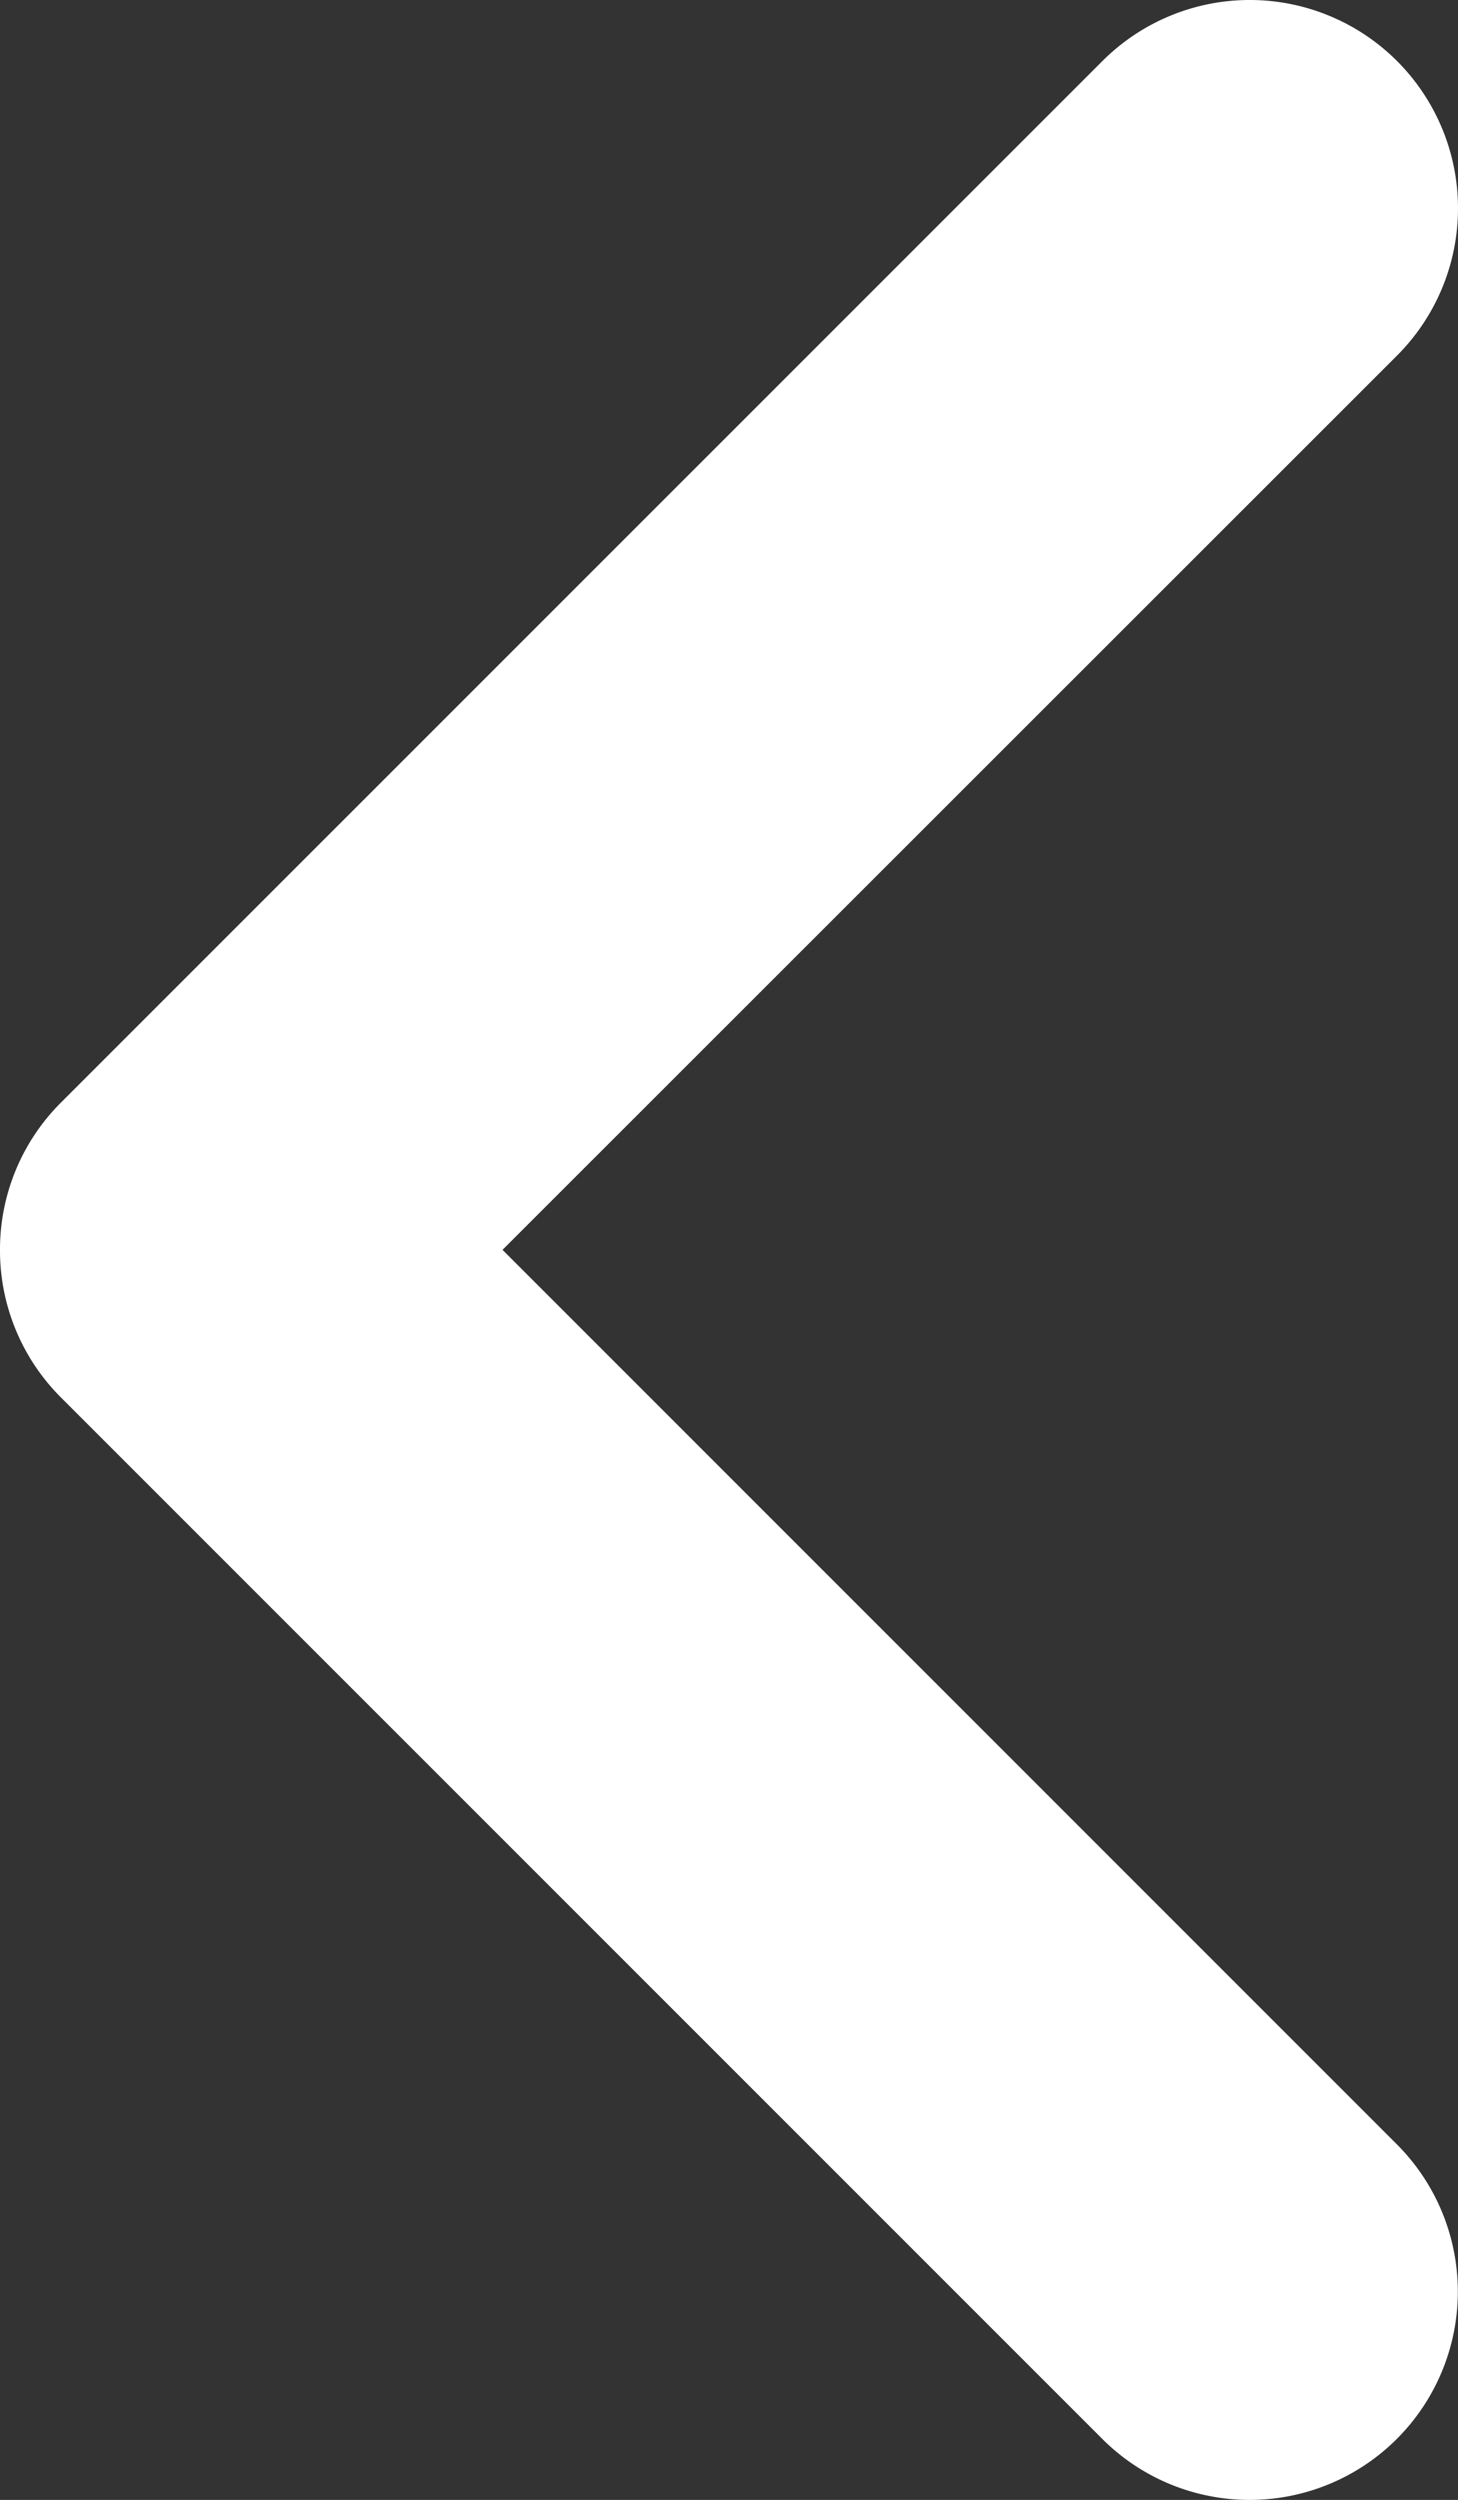
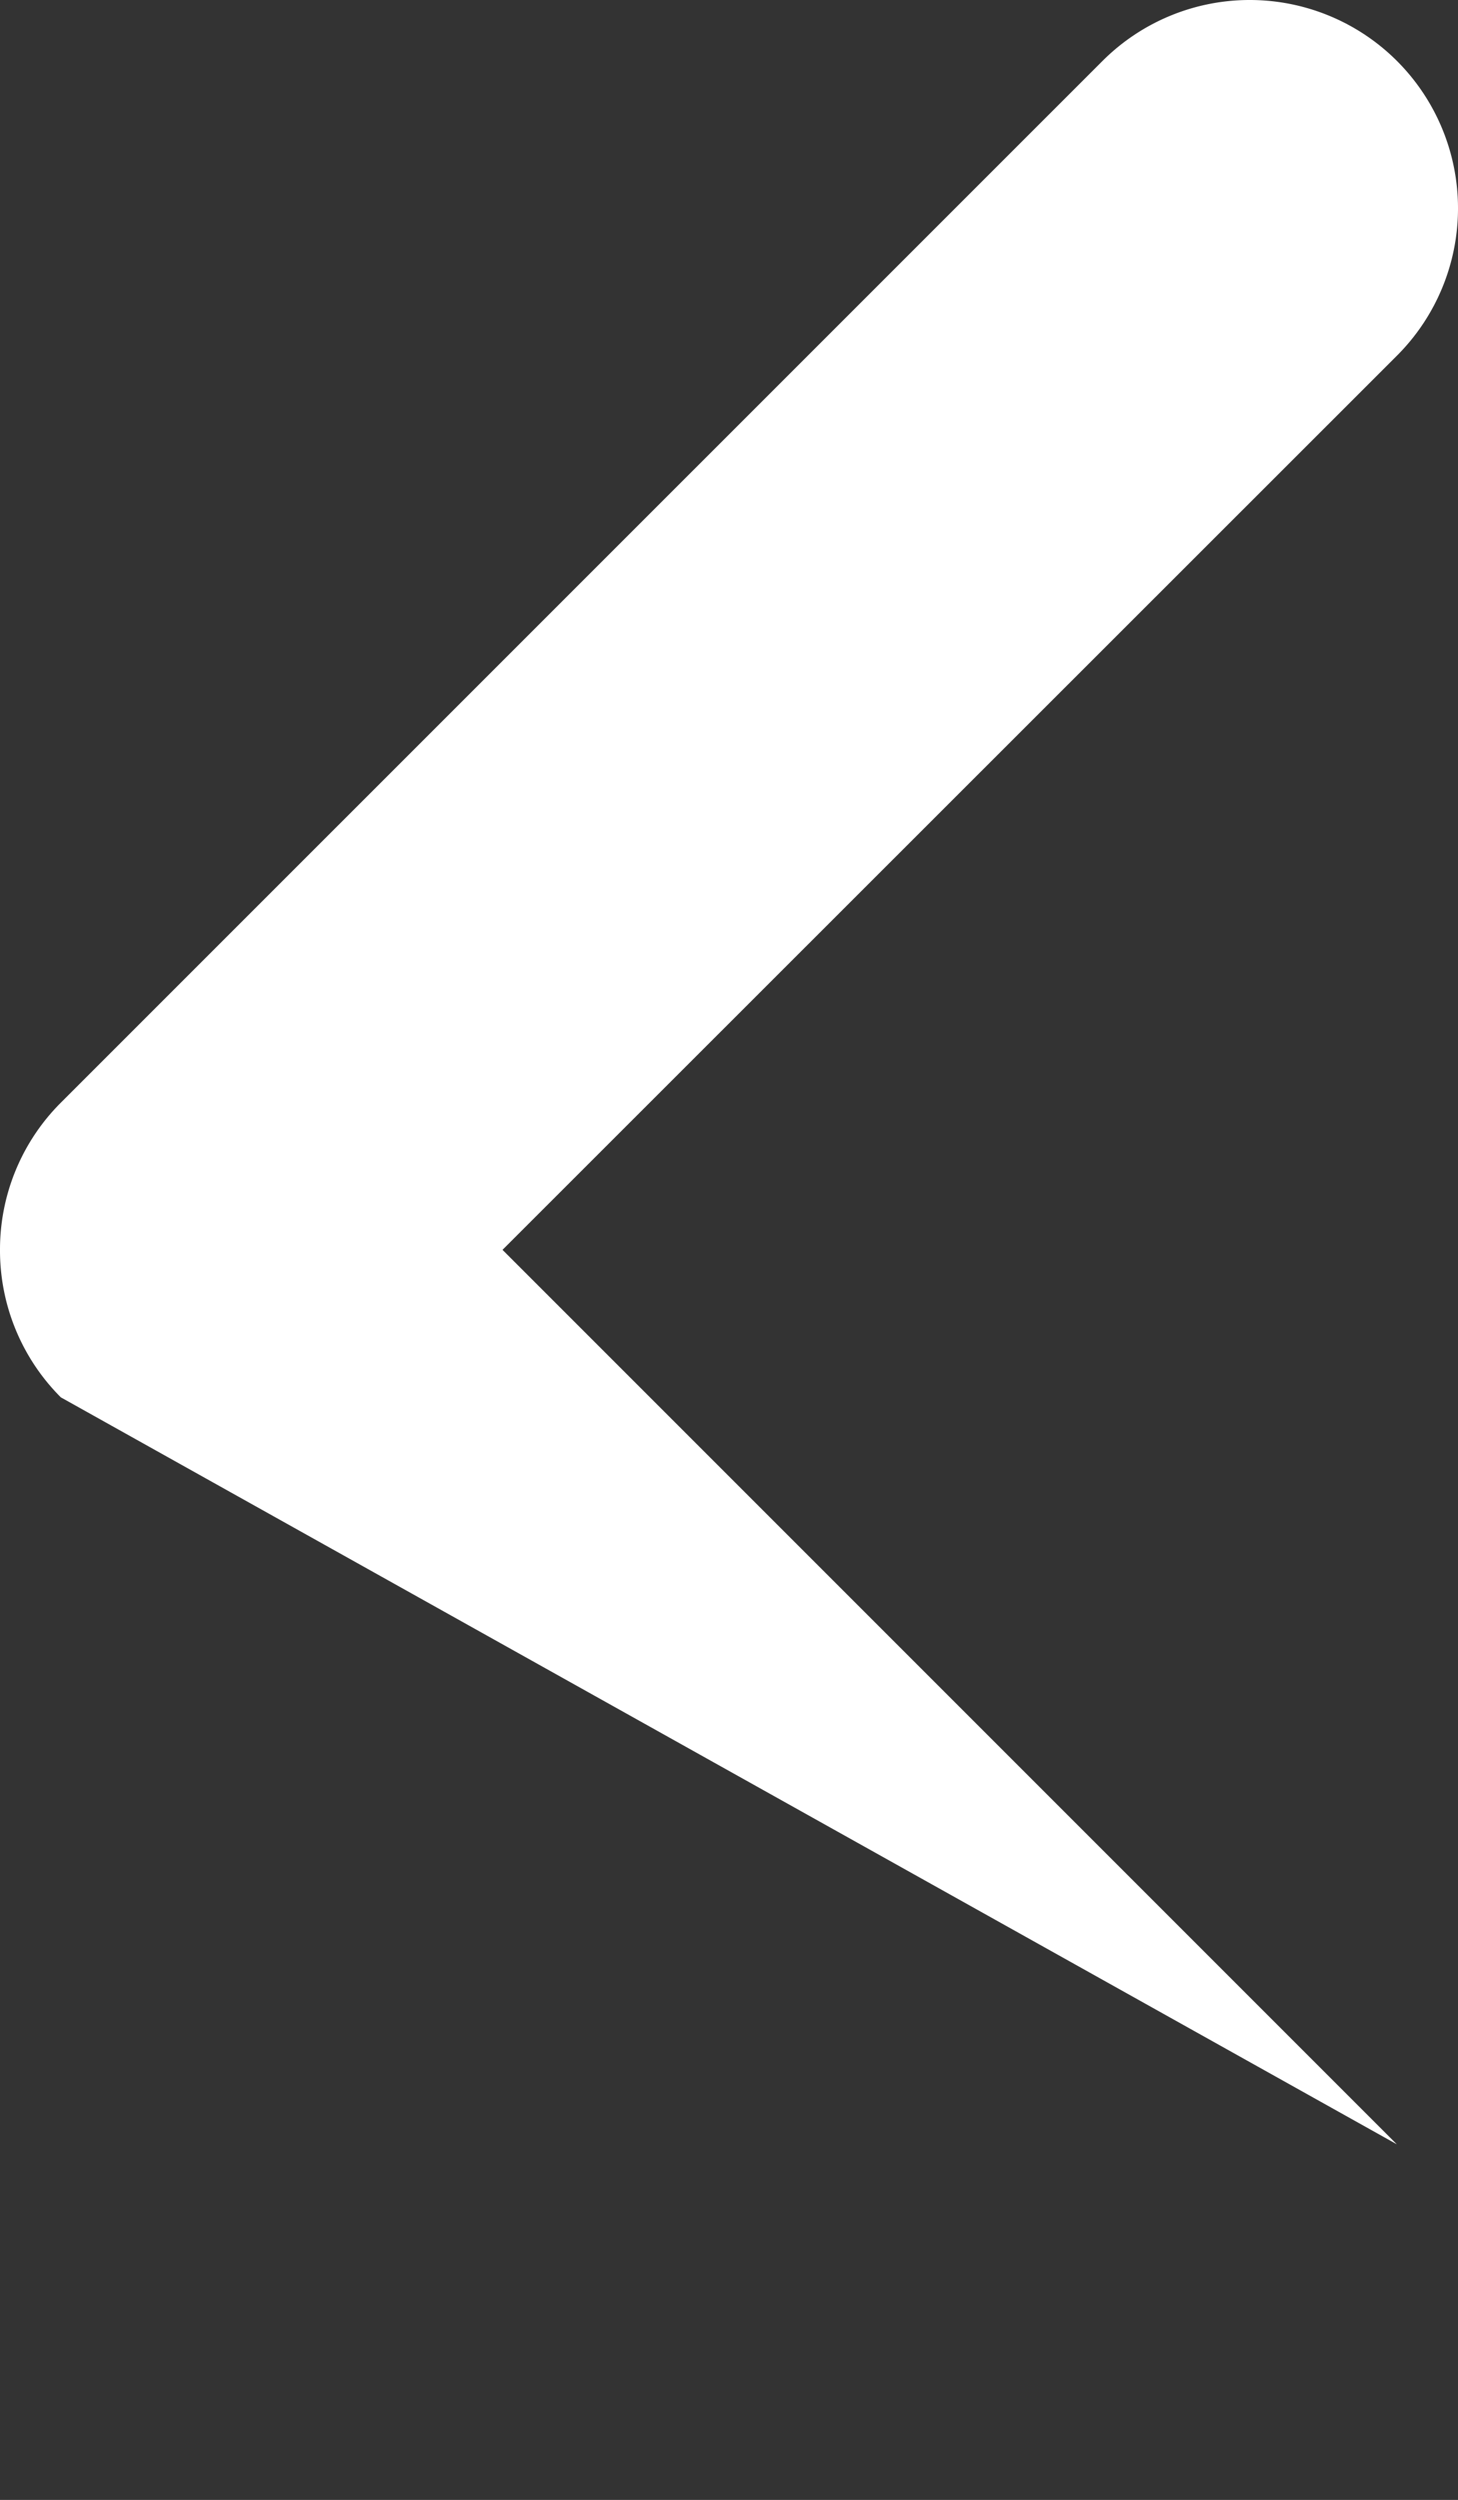
<svg xmlns="http://www.w3.org/2000/svg" width="25.527" height="43.762" viewBox="0 0 25.527 43.762">
  <rect x="0" y="0" width="25.527" height="43.762" fill="#333333" stroke="none" />
-   <path id="angle-down-solid" d="M21.879,25.527A3.632,3.632,0,0,1,19.3,24.459L1.068,6.225A3.646,3.646,0,0,1,6.225,1.068L21.879,16.729,37.537,1.071a3.646,3.646,0,0,1,5.157,5.157L24.461,24.462A3.636,3.636,0,0,1,21.879,25.527Z" transform="translate(25.527) rotate(90)" fill="#fff" />
+   <path id="angle-down-solid" d="M21.879,25.527A3.632,3.632,0,0,1,19.3,24.459L1.068,6.225A3.646,3.646,0,0,1,6.225,1.068L21.879,16.729,37.537,1.071L24.461,24.462A3.636,3.636,0,0,1,21.879,25.527Z" transform="translate(25.527) rotate(90)" fill="#fff" />
</svg>